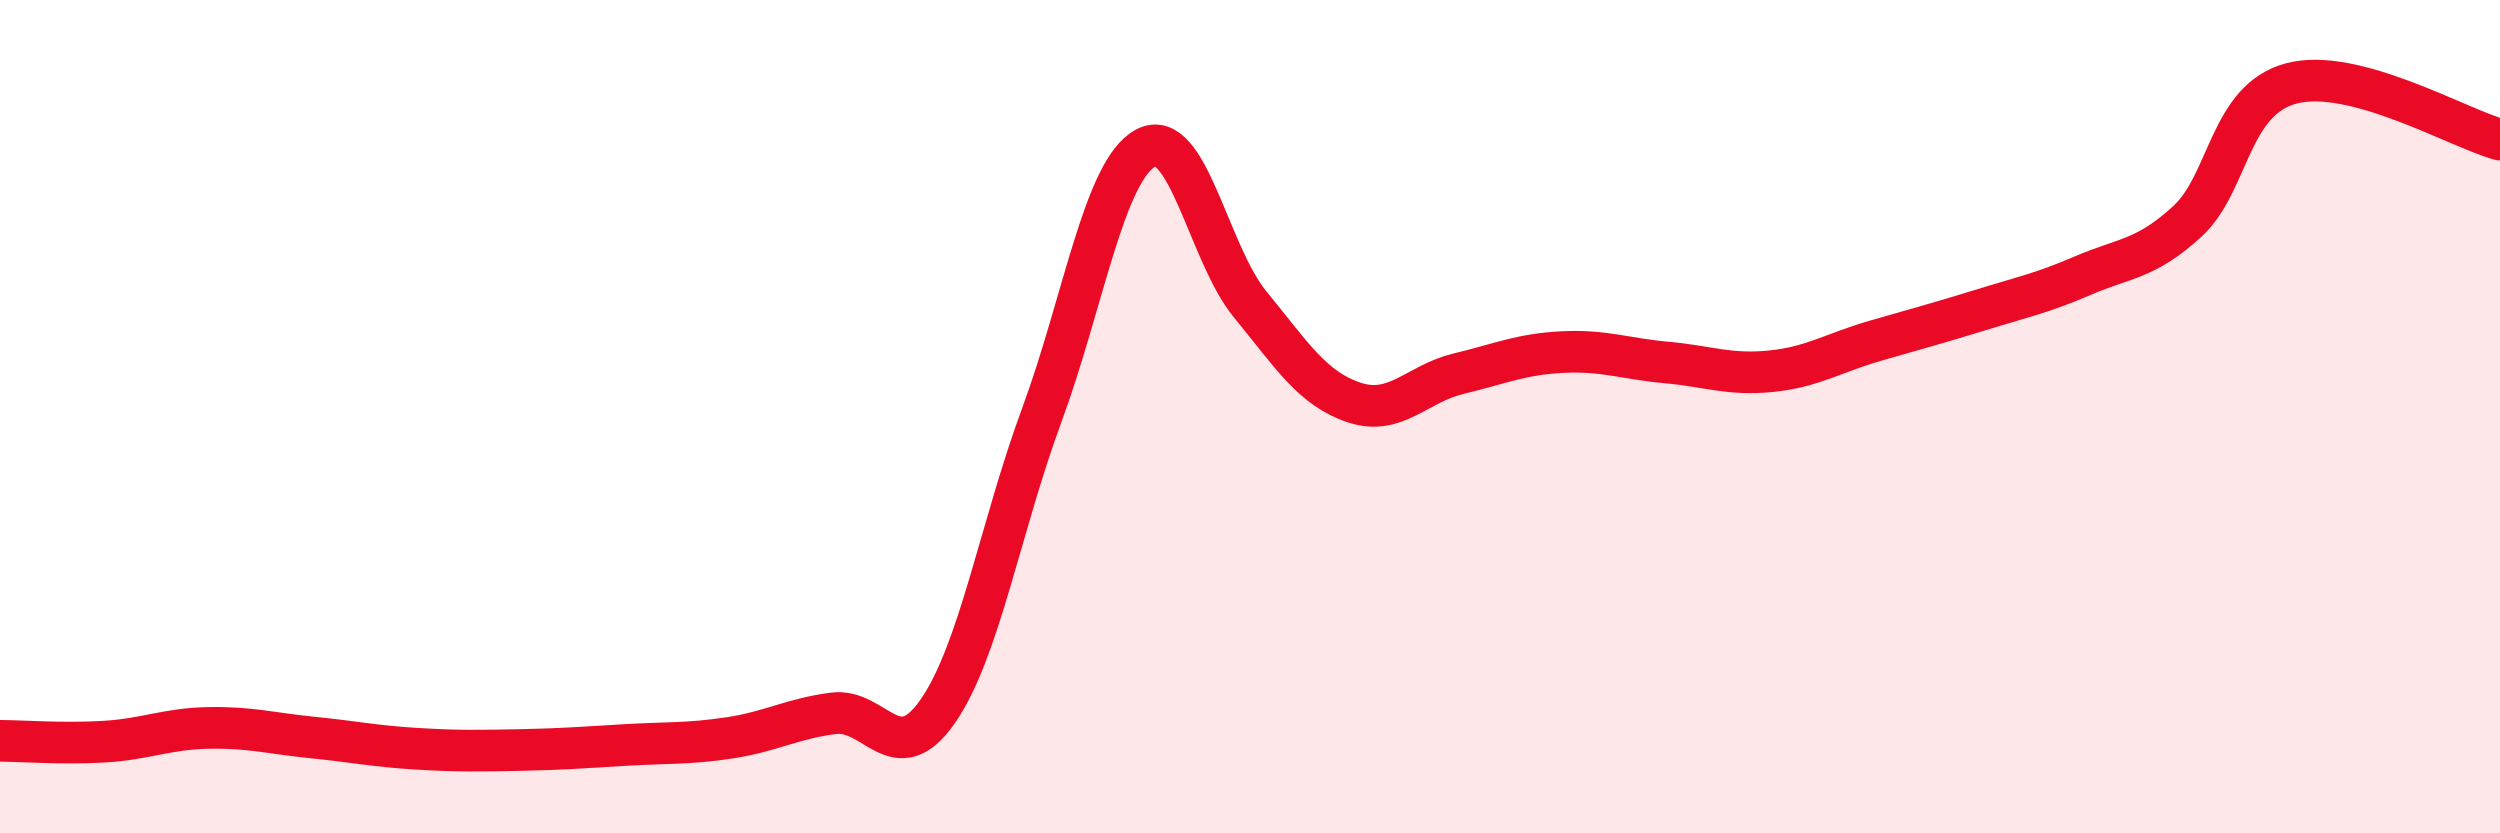
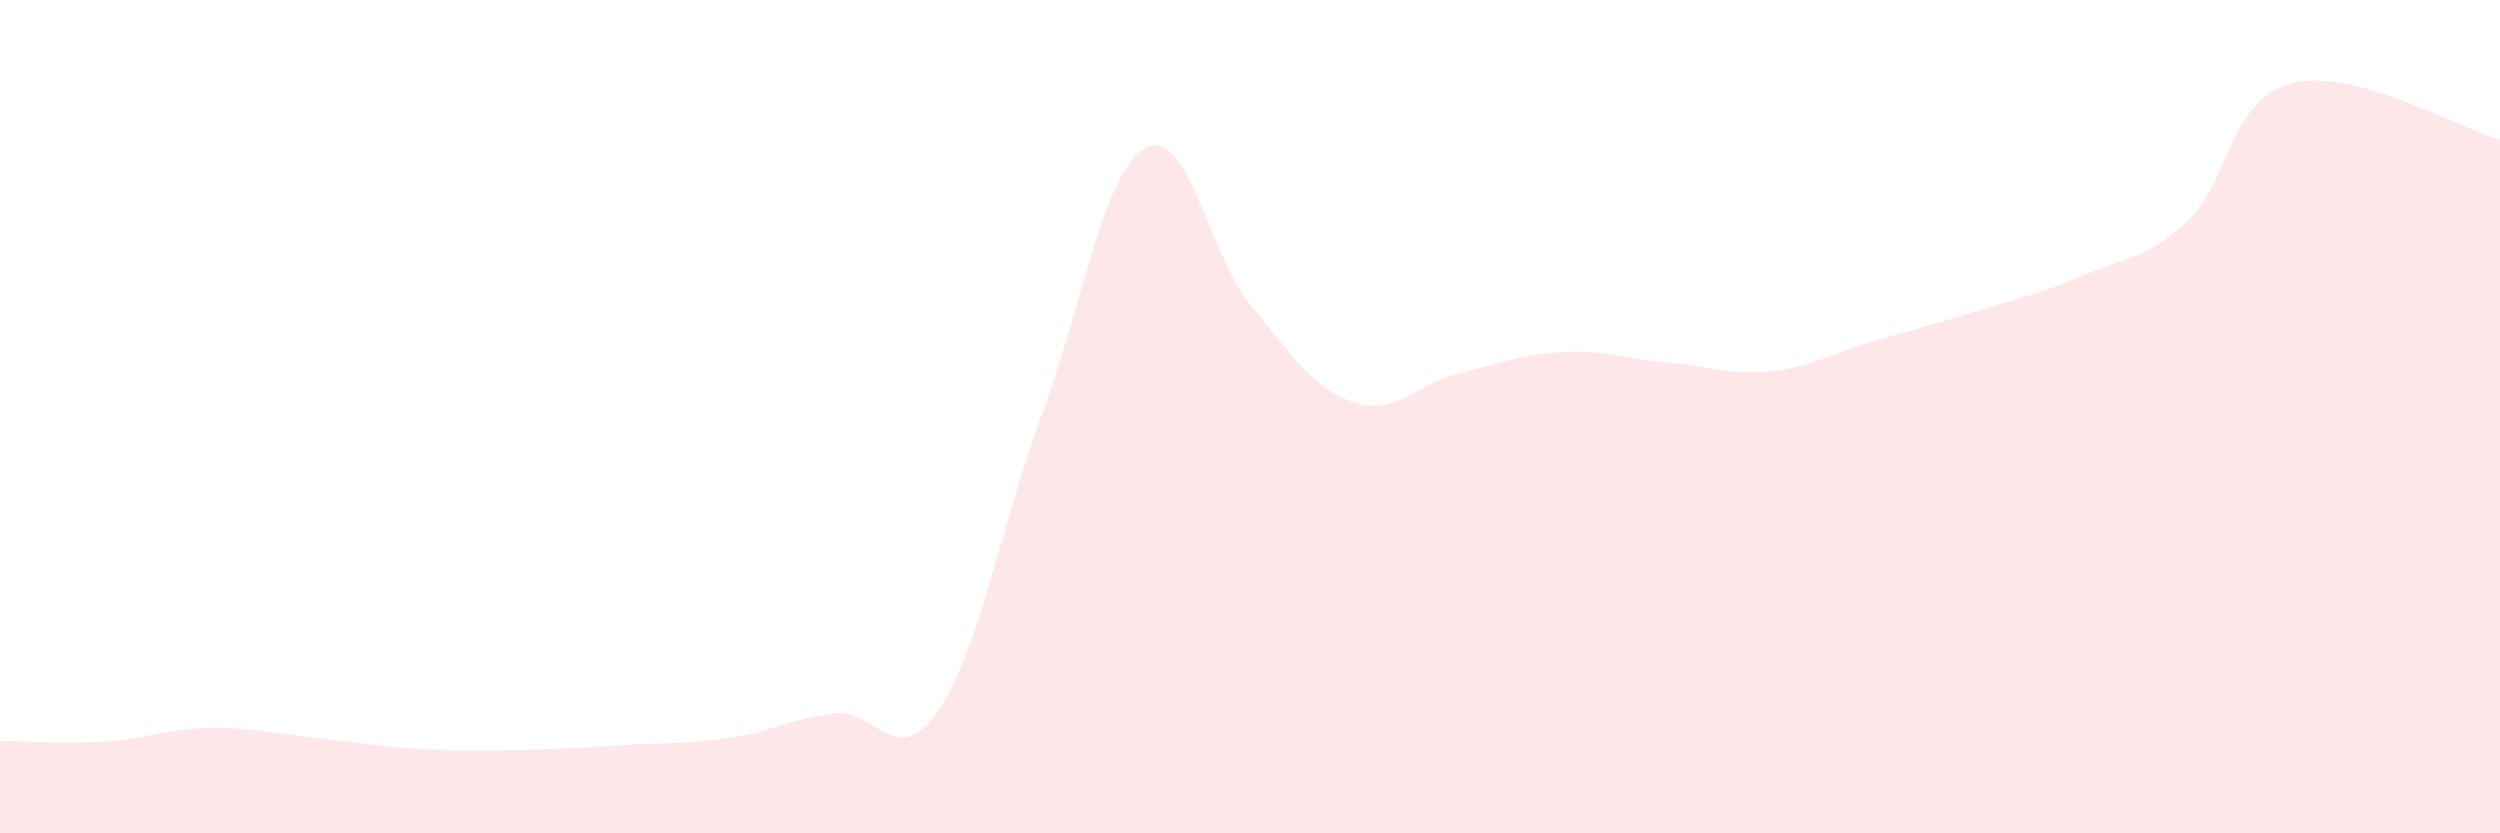
<svg xmlns="http://www.w3.org/2000/svg" width="60" height="20" viewBox="0 0 60 20">
  <path d="M 0,17.78 C 0.5,17.78 1.5,17.86 2.5,17.8 C 3.5,17.74 4,17.49 5,17.47 C 6,17.45 6.5,17.6 7.5,17.7 C 8.5,17.8 9,17.91 10,17.97 C 11,18.03 11.5,18.02 12.5,18 C 13.5,17.98 14,17.94 15,17.88 C 16,17.82 16.5,17.86 17.5,17.71 C 18.5,17.56 19,17.25 20,17.12 C 21,16.99 21.5,18.51 22.5,17.08 C 23.5,15.65 24,12.68 25,9.97 C 26,7.26 26.5,4.08 27.5,3.55 C 28.5,3.02 29,6.08 30,7.3 C 31,8.52 31.5,9.33 32.5,9.66 C 33.5,9.99 34,9.21 35,8.97 C 36,8.73 36.5,8.5 37.5,8.45 C 38.5,8.4 39,8.61 40,8.7 C 41,8.79 41.5,9.01 42.5,8.91 C 43.5,8.81 44,8.47 45,8.18 C 46,7.89 46.5,7.76 47.5,7.45 C 48.5,7.14 49,7.04 50,6.61 C 51,6.18 51.5,6.23 52.5,5.31 C 53.5,4.39 53.5,2.39 55,2 C 56.5,1.61 59,3.08 60,3.35L60 20L0 20Z" fill="#EB0A25" opacity="0.1" stroke-linecap="round" stroke-linejoin="round" />
-   <path d="M 0,17.78 C 0.5,17.78 1.5,17.86 2.5,17.8 C 3.5,17.74 4,17.49 5,17.47 C 6,17.45 6.5,17.6 7.5,17.7 C 8.5,17.8 9,17.91 10,17.97 C 11,18.03 11.5,18.02 12.5,18 C 13.5,17.98 14,17.94 15,17.88 C 16,17.82 16.5,17.86 17.5,17.71 C 18.5,17.56 19,17.25 20,17.12 C 21,16.99 21.5,18.51 22.5,17.08 C 23.5,15.65 24,12.68 25,9.97 C 26,7.26 26.5,4.08 27.5,3.55 C 28.5,3.02 29,6.08 30,7.3 C 31,8.52 31.5,9.33 32.5,9.66 C 33.5,9.99 34,9.21 35,8.97 C 36,8.73 36.5,8.5 37.5,8.45 C 38.5,8.4 39,8.61 40,8.7 C 41,8.79 41.5,9.01 42.5,8.91 C 43.5,8.81 44,8.47 45,8.18 C 46,7.89 46.5,7.76 47.5,7.45 C 48.5,7.14 49,7.04 50,6.61 C 51,6.18 51.5,6.23 52.5,5.31 C 53.5,4.39 53.5,2.39 55,2 C 56.5,1.61 59,3.08 60,3.35" stroke="#EB0A25" stroke-width="1" fill="none" stroke-linecap="round" stroke-linejoin="round" />
</svg>